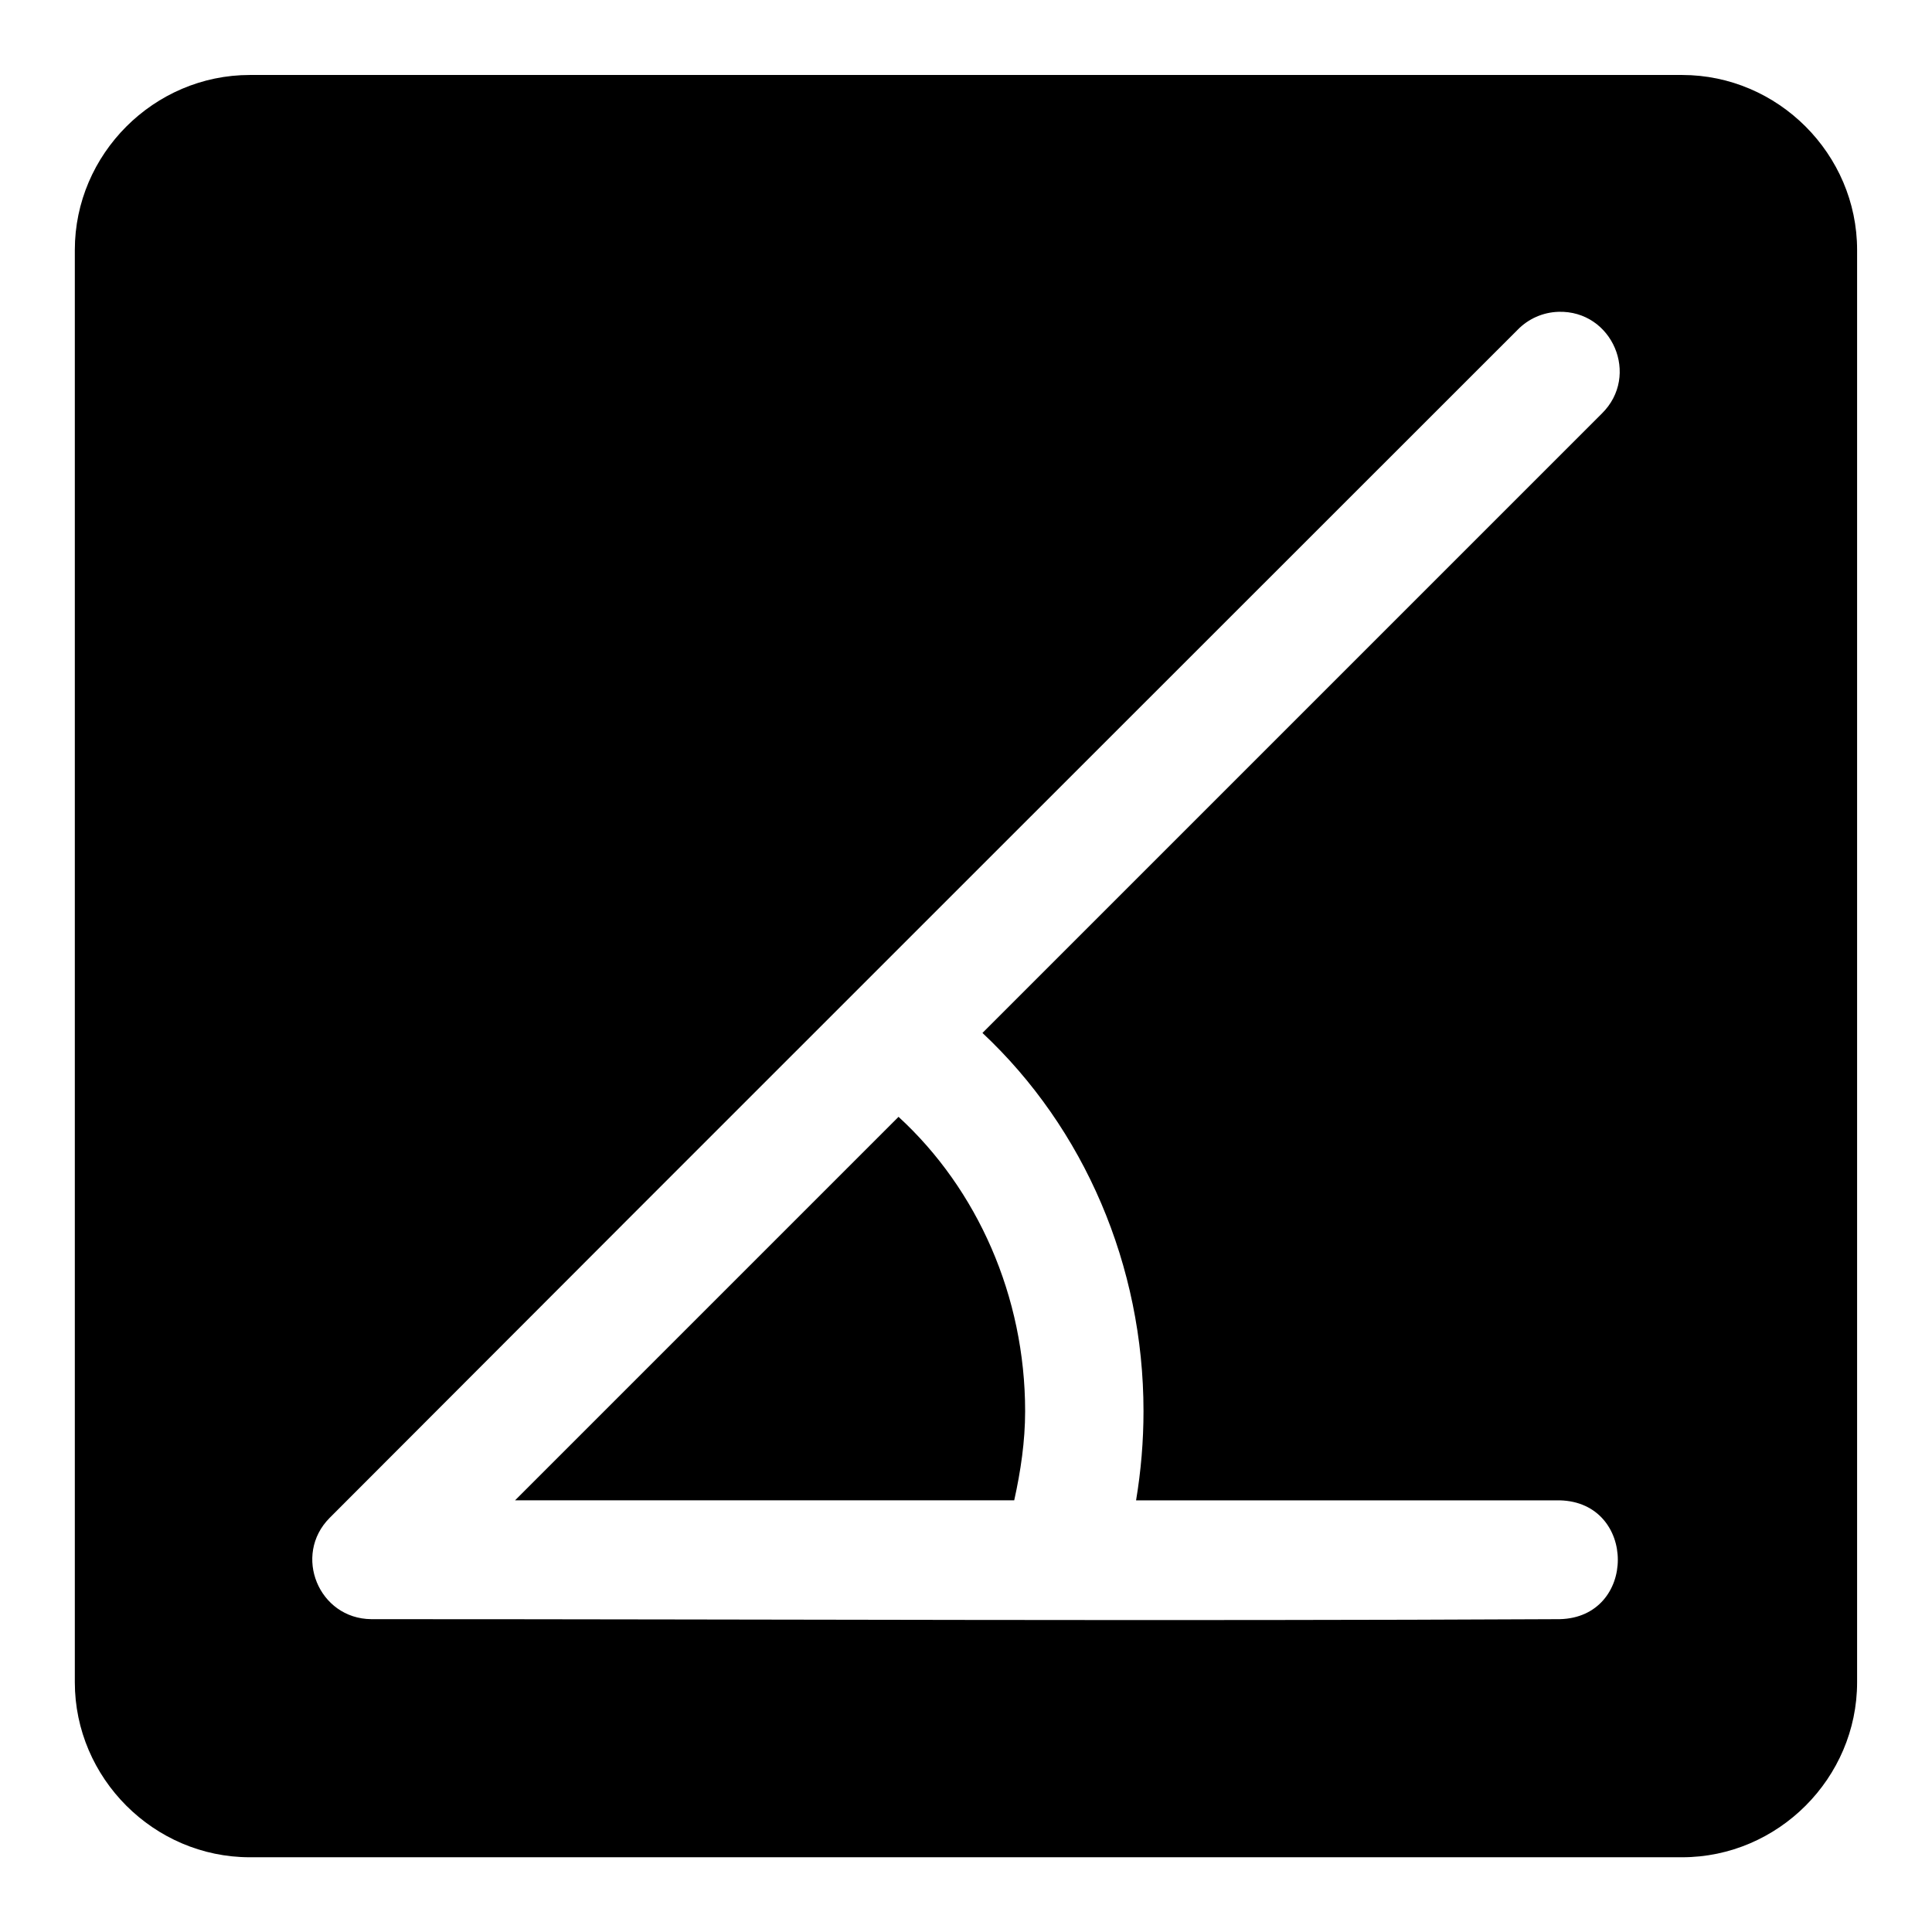
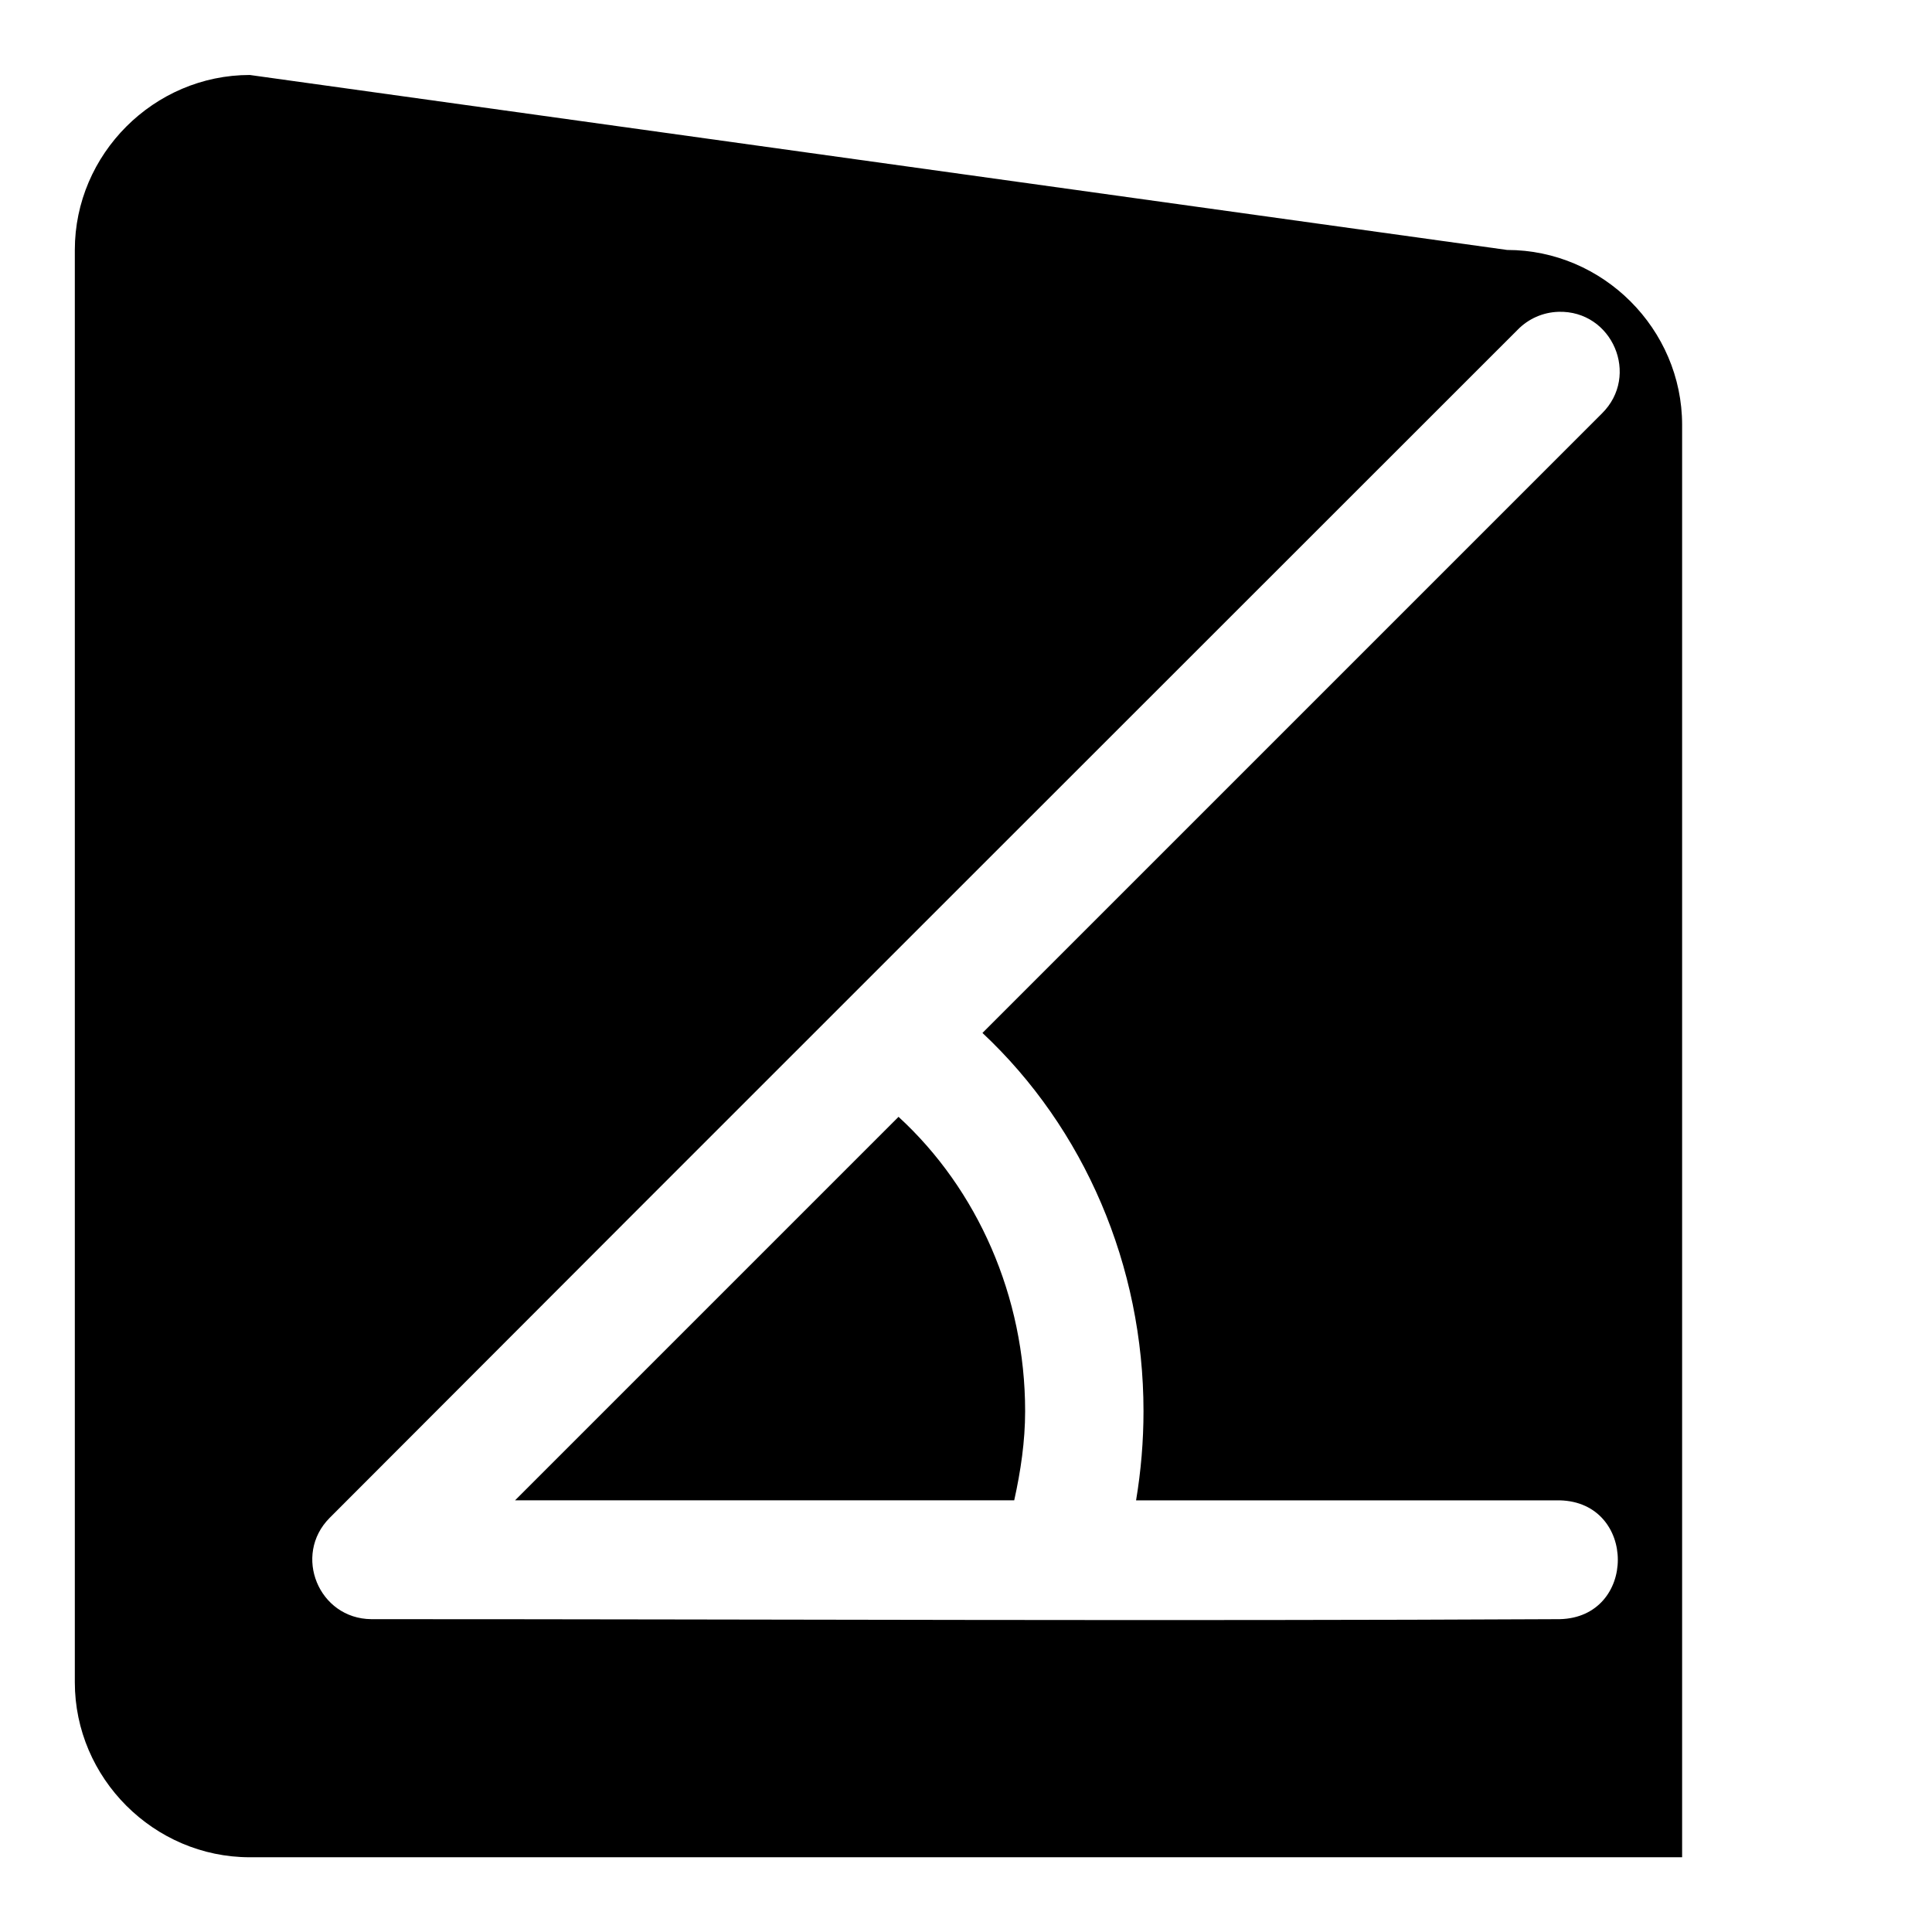
<svg xmlns="http://www.w3.org/2000/svg" fill="#000000" width="800px" height="800px" version="1.1" viewBox="144 144 512 512">
-   <path d="m210.2 163.87c-25.41 0-46.371 20.961-46.371 46.371v379.58c0 25.41 20.961 46.371 46.371 46.371h379.58c25.41 0 46.371-20.961 46.371-46.371v-379.58c0-25.41-20.961-46.371-46.371-46.371zm346.8 62.762c14.312-0.418 21.711 16.93 11.5 26.969l-164.14 164.14c27.012 25.305 42.68 61.68 42.68 100.25 0 7.918-0.668 15.836-1.969 23.617h112.27c20.531 0.477 20.531 31.031 0 31.488-105.61 0.535-209.29 0-314.94 0-13.941-0.117-20.867-16.957-11.039-26.844 105.11-105.34 209.66-209.68 314.82-314.85 2.852-2.934 6.734-4.648 10.824-4.766zm-174.88 213.34-101.63 101.63h132.29c1.715-7.746 2.891-15.633 2.891-23.617 0-30.441-12.648-58.832-33.547-78.012z" />
+   <path d="m210.2 163.87c-25.41 0-46.371 20.961-46.371 46.371v379.58c0 25.41 20.961 46.371 46.371 46.371h379.58v-379.58c0-25.41-20.961-46.371-46.371-46.371zm346.8 62.762c14.312-0.418 21.711 16.93 11.5 26.969l-164.14 164.14c27.012 25.305 42.68 61.68 42.68 100.25 0 7.918-0.668 15.836-1.969 23.617h112.27c20.531 0.477 20.531 31.031 0 31.488-105.61 0.535-209.29 0-314.94 0-13.941-0.117-20.867-16.957-11.039-26.844 105.11-105.34 209.66-209.68 314.82-314.85 2.852-2.934 6.734-4.648 10.824-4.766zm-174.88 213.34-101.63 101.63h132.29c1.715-7.746 2.891-15.633 2.891-23.617 0-30.441-12.648-58.832-33.547-78.012z" />
</svg>